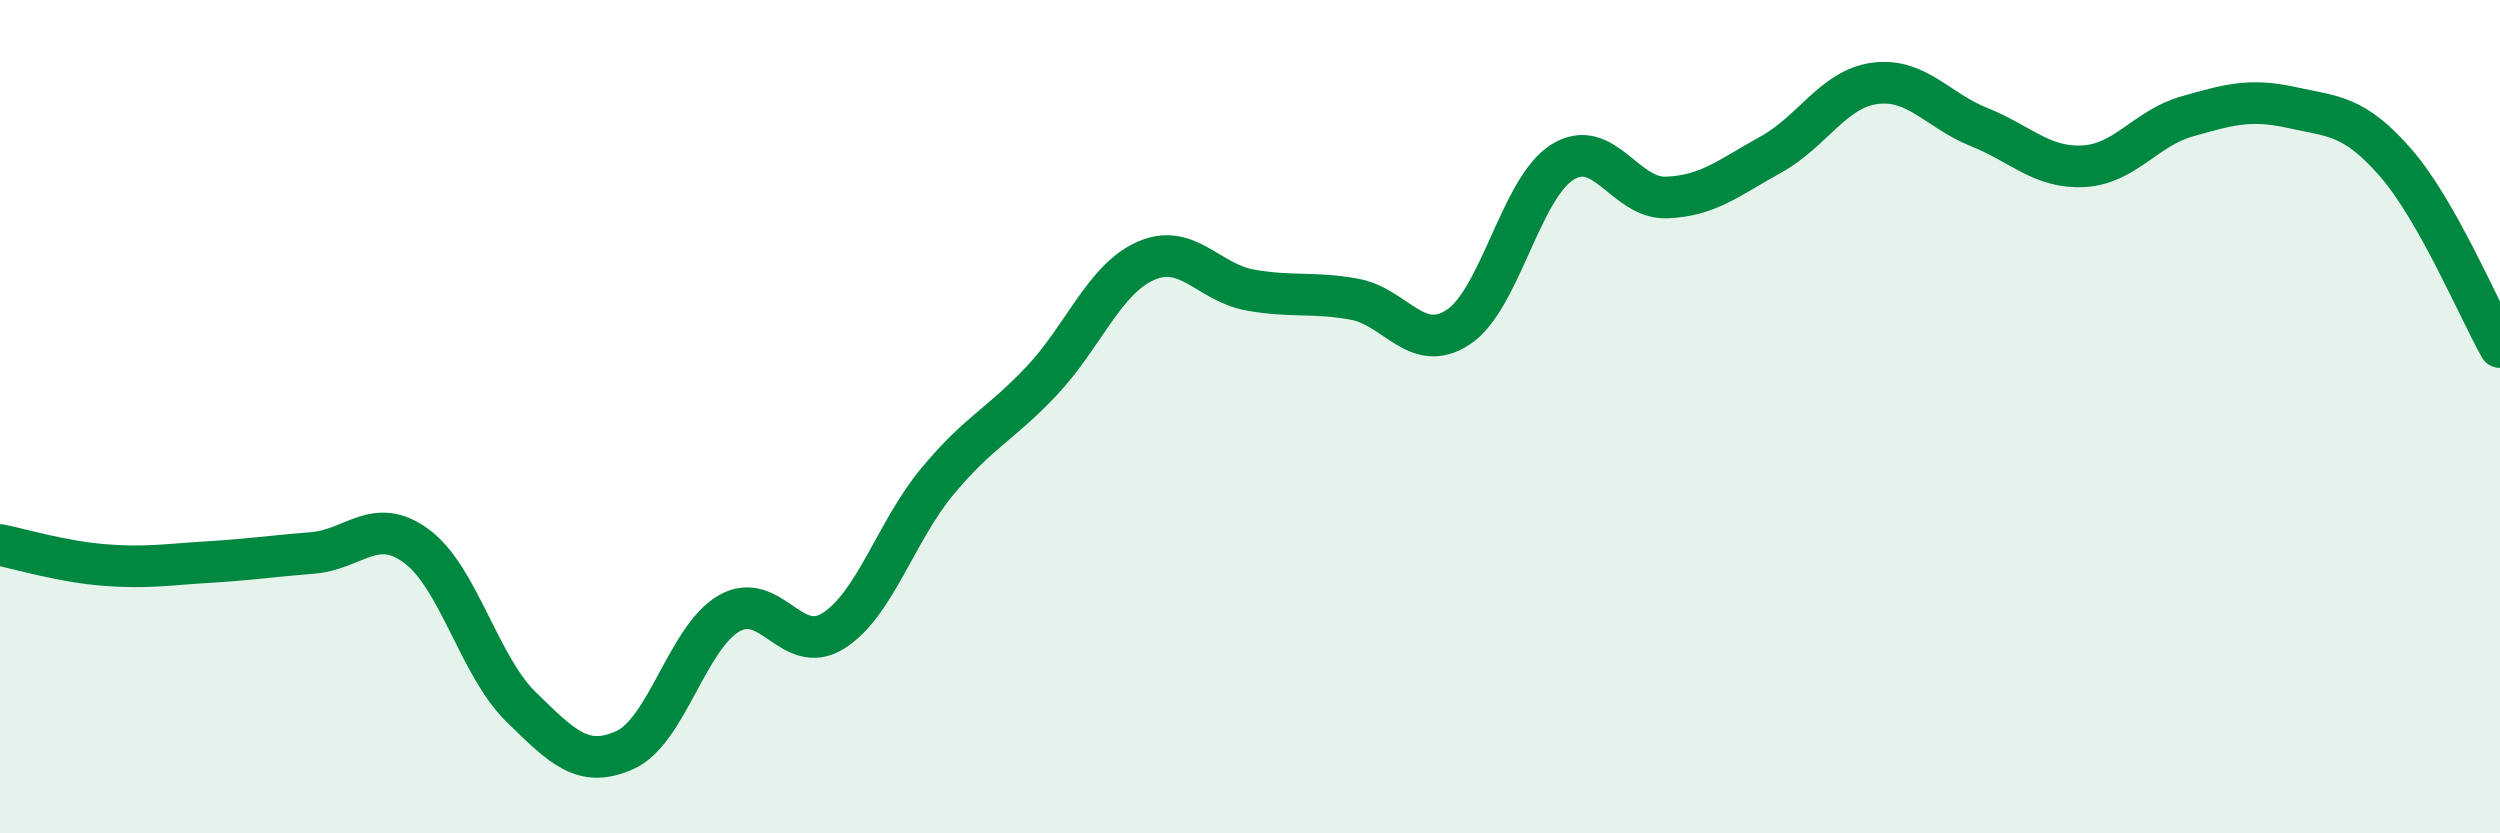
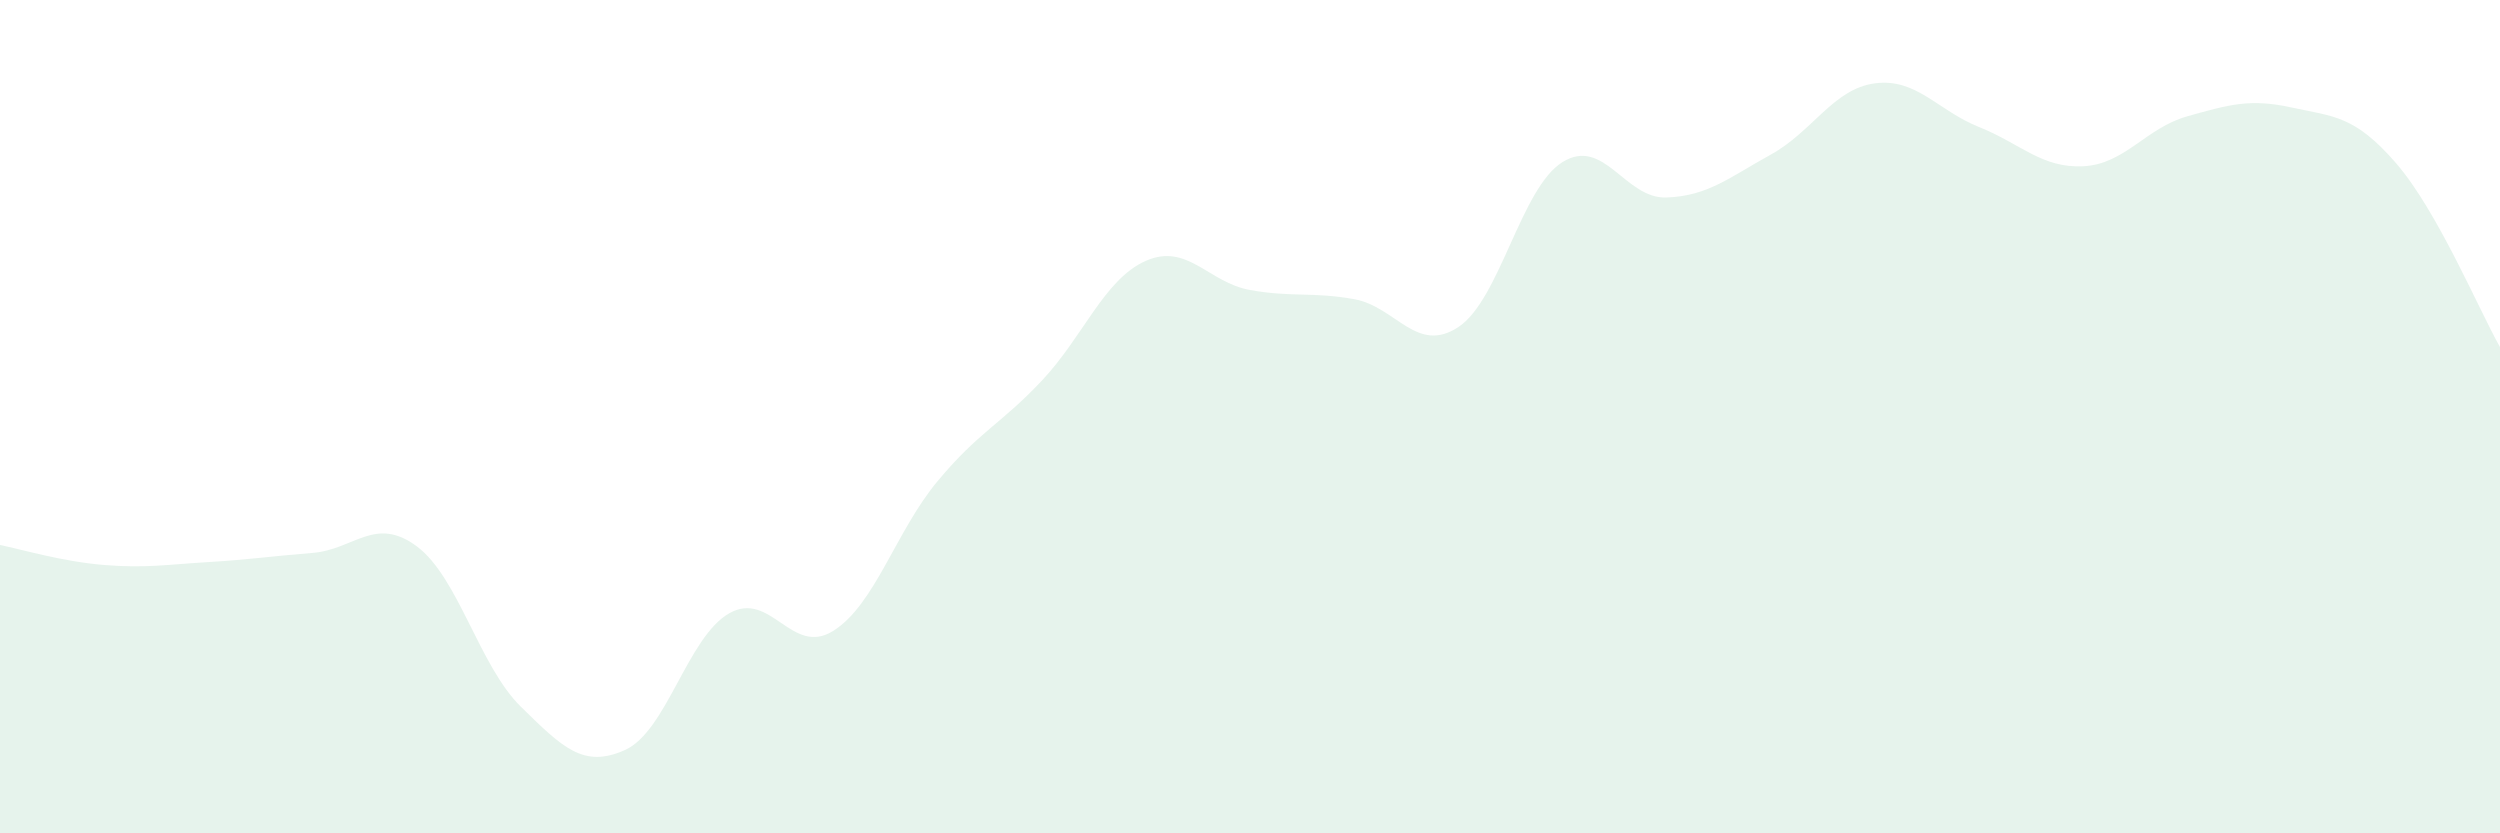
<svg xmlns="http://www.w3.org/2000/svg" width="60" height="20" viewBox="0 0 60 20">
  <path d="M 0,13.08 C 0.5,13.18 1.5,13.48 2.5,13.56 C 3.5,13.64 4,13.55 5,13.49 C 6,13.43 6.5,13.35 7.5,13.27 C 8.5,13.19 9,12.37 10,13.11 C 11,13.85 11.5,15.98 12.5,16.96 C 13.5,17.94 14,18.45 15,18 C 16,17.55 16.5,15.29 17.5,14.72 C 18.5,14.15 19,15.77 20,15.14 C 21,14.51 21.5,12.75 22.5,11.55 C 23.5,10.35 24,10.2 25,9.14 C 26,8.08 26.5,6.7 27.5,6.26 C 28.5,5.82 29,6.78 30,6.96 C 31,7.14 31.5,7 32.5,7.18 C 33.5,7.36 34,8.51 35,7.85 C 36,7.19 36.5,4.51 37.5,3.89 C 38.5,3.27 39,4.78 40,4.74 C 41,4.7 41.5,4.26 42.5,3.71 C 43.5,3.16 44,2.13 45,2 C 46,1.87 46.5,2.65 47.5,3.05 C 48.5,3.45 49,4.04 50,3.99 C 51,3.94 51.5,3.07 52.5,2.79 C 53.5,2.51 54,2.36 55,2.58 C 56,2.8 56.5,2.76 57.5,3.91 C 58.5,5.06 59.5,7.45 60,8.33L60 20L0 20Z" fill="#008740" opacity="0.1" stroke-linecap="round" stroke-linejoin="round" />
-   <path d="M 0,13.08 C 0.5,13.18 1.5,13.48 2.5,13.56 C 3.5,13.64 4,13.55 5,13.49 C 6,13.43 6.5,13.35 7.5,13.27 C 8.5,13.19 9,12.37 10,13.11 C 11,13.85 11.5,15.98 12.5,16.96 C 13.5,17.94 14,18.45 15,18 C 16,17.55 16.5,15.29 17.5,14.72 C 18.5,14.15 19,15.77 20,15.14 C 21,14.51 21.5,12.75 22.5,11.55 C 23.5,10.35 24,10.2 25,9.14 C 26,8.08 26.5,6.7 27.5,6.26 C 28.5,5.82 29,6.78 30,6.96 C 31,7.14 31.5,7 32.5,7.18 C 33.5,7.36 34,8.51 35,7.85 C 36,7.19 36.5,4.51 37.5,3.89 C 38.5,3.27 39,4.78 40,4.74 C 41,4.7 41.5,4.26 42.5,3.71 C 43.5,3.16 44,2.13 45,2 C 46,1.87 46.5,2.65 47.5,3.05 C 48.5,3.45 49,4.04 50,3.99 C 51,3.94 51.5,3.07 52.5,2.79 C 53.5,2.51 54,2.36 55,2.58 C 56,2.8 56.5,2.76 57.5,3.91 C 58.5,5.06 59.5,7.45 60,8.33" stroke="#008740" stroke-width="1" fill="none" stroke-linecap="round" stroke-linejoin="round" />
</svg>